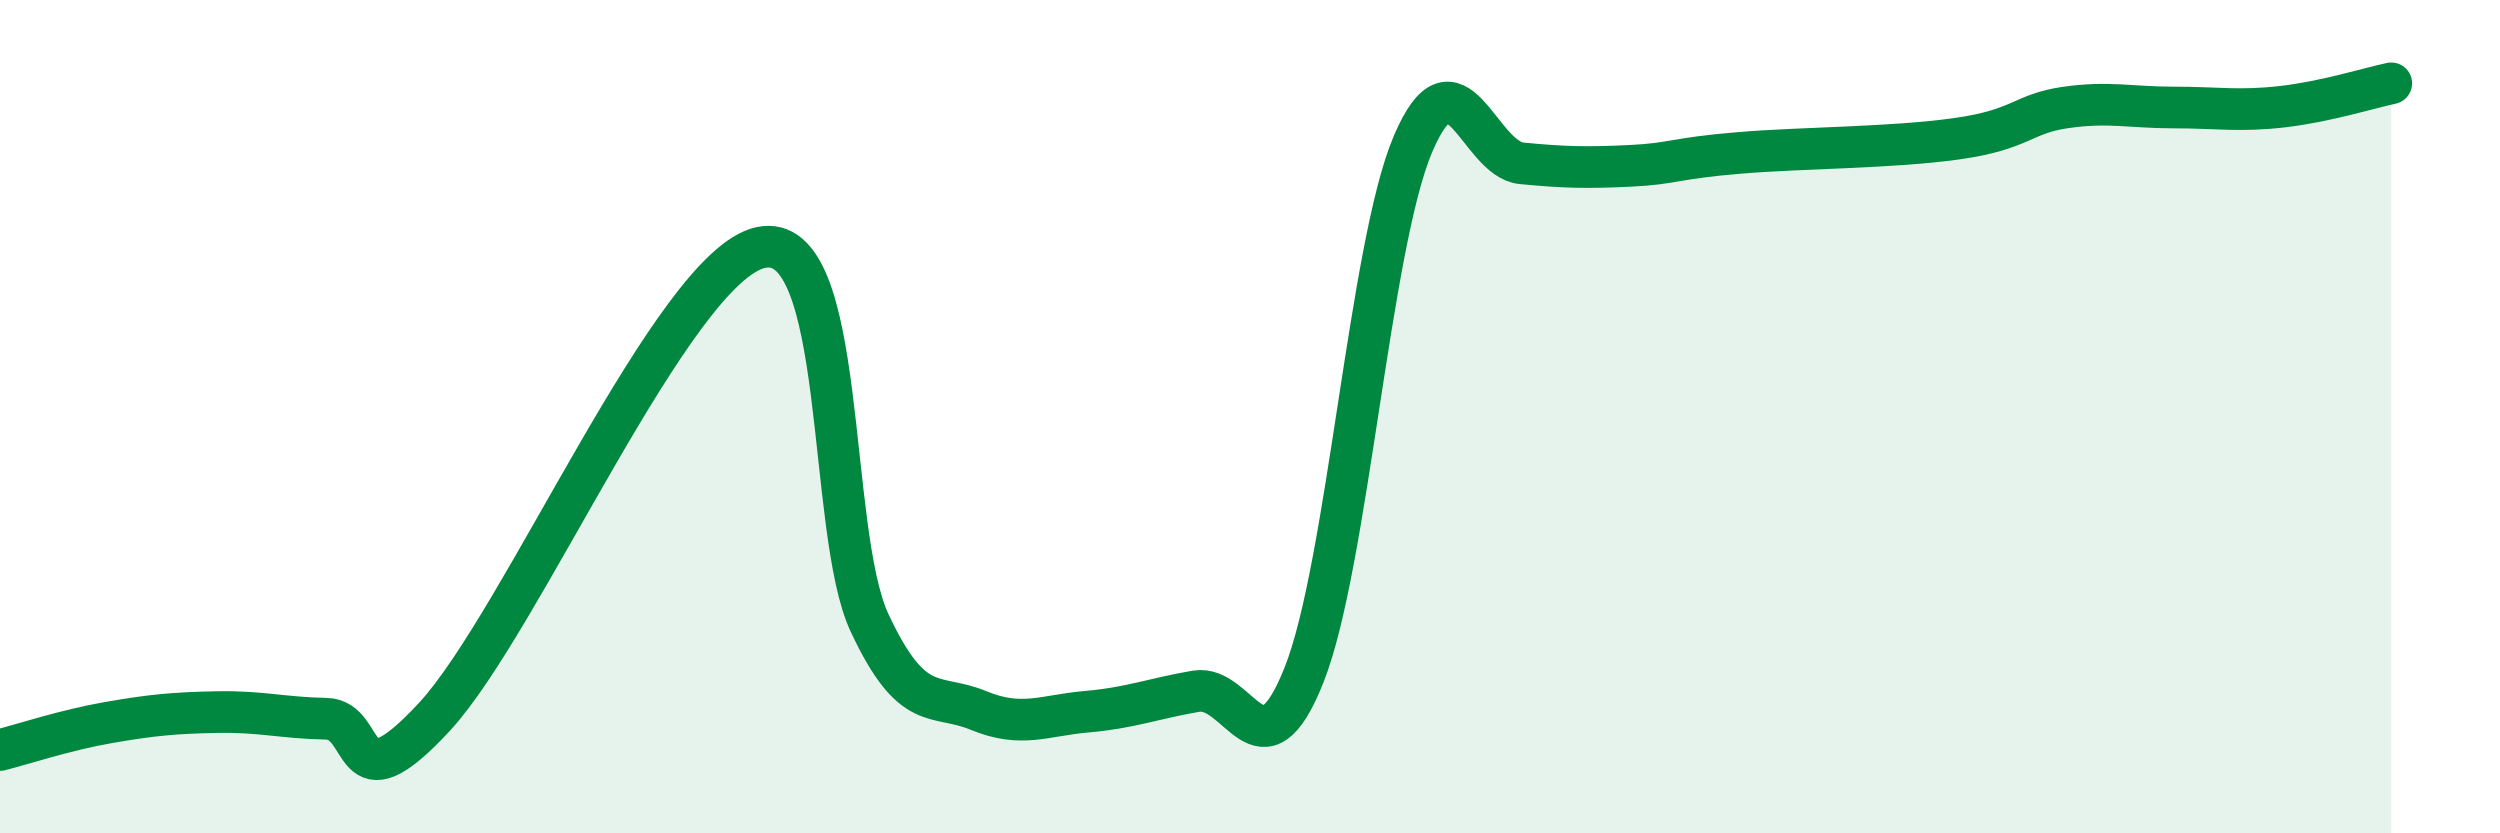
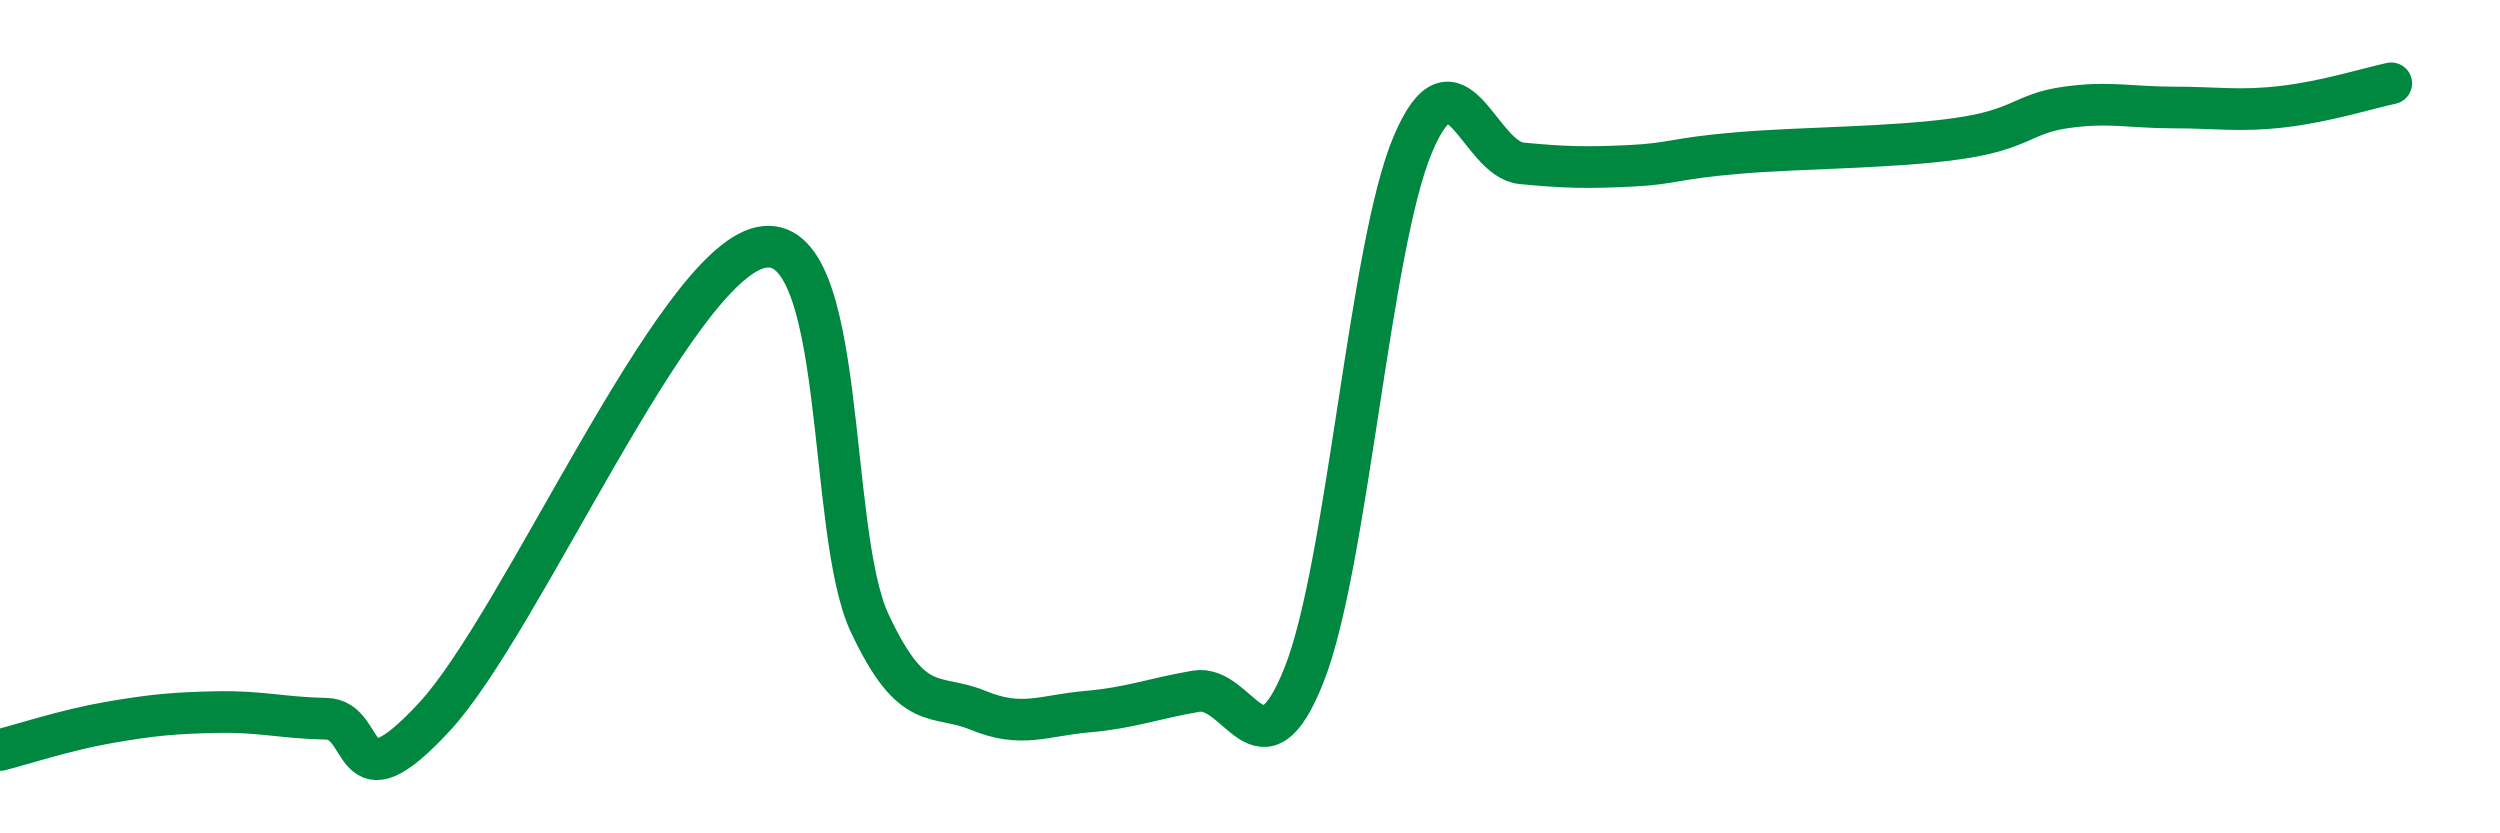
<svg xmlns="http://www.w3.org/2000/svg" width="60" height="20" viewBox="0 0 60 20">
-   <path d="M 0,18 C 0.52,17.87 1.57,17.52 2.61,17.34 C 3.65,17.16 4.18,17.11 5.22,17.09 C 6.26,17.07 6.79,17.23 7.83,17.25 C 8.87,17.27 8.34,19.46 10.43,17.2 C 12.52,14.94 16.17,6.39 18.26,5.94 C 20.35,5.49 19.83,12.73 20.87,14.95 C 21.91,17.17 22.44,16.62 23.48,17.05 C 24.52,17.48 25.05,17.17 26.09,17.08 C 27.13,16.99 27.66,16.77 28.7,16.59 C 29.74,16.41 30.26,18.82 31.3,16.19 C 32.34,13.56 32.87,5.91 33.91,3.46 C 34.95,1.01 35.48,3.82 36.52,3.92 C 37.56,4.02 38.09,4.03 39.13,3.98 C 40.17,3.93 40.17,3.8 41.74,3.67 C 43.31,3.54 45.39,3.55 46.96,3.33 C 48.53,3.11 48.53,2.73 49.57,2.58 C 50.61,2.43 51.13,2.58 52.17,2.58 C 53.21,2.58 53.74,2.68 54.78,2.56 C 55.82,2.44 56.87,2.11 57.39,2L57.39 20L0 20Z" fill="#008740" opacity="0.1" stroke-linecap="round" stroke-linejoin="round" />
  <path d="M 0,18 C 0.52,17.87 1.57,17.52 2.61,17.34 C 3.65,17.16 4.18,17.11 5.22,17.09 C 6.26,17.07 6.79,17.23 7.83,17.25 C 8.87,17.27 8.34,19.46 10.43,17.2 C 12.52,14.94 16.17,6.39 18.26,5.94 C 20.35,5.49 19.83,12.73 20.87,14.95 C 21.91,17.17 22.44,16.62 23.48,17.05 C 24.52,17.48 25.05,17.17 26.09,17.08 C 27.13,16.99 27.66,16.77 28.7,16.59 C 29.74,16.41 30.26,18.82 31.3,16.19 C 32.34,13.56 32.87,5.91 33.91,3.46 C 34.95,1.01 35.48,3.82 36.52,3.92 C 37.56,4.02 38.09,4.03 39.13,3.98 C 40.17,3.93 40.17,3.8 41.74,3.67 C 43.31,3.54 45.39,3.55 46.96,3.33 C 48.53,3.11 48.53,2.73 49.57,2.58 C 50.61,2.43 51.13,2.58 52.17,2.58 C 53.21,2.58 53.74,2.68 54.78,2.56 C 55.82,2.44 56.87,2.11 57.39,2" stroke="#008740" stroke-width="1" fill="none" stroke-linecap="round" stroke-linejoin="round" />
</svg>